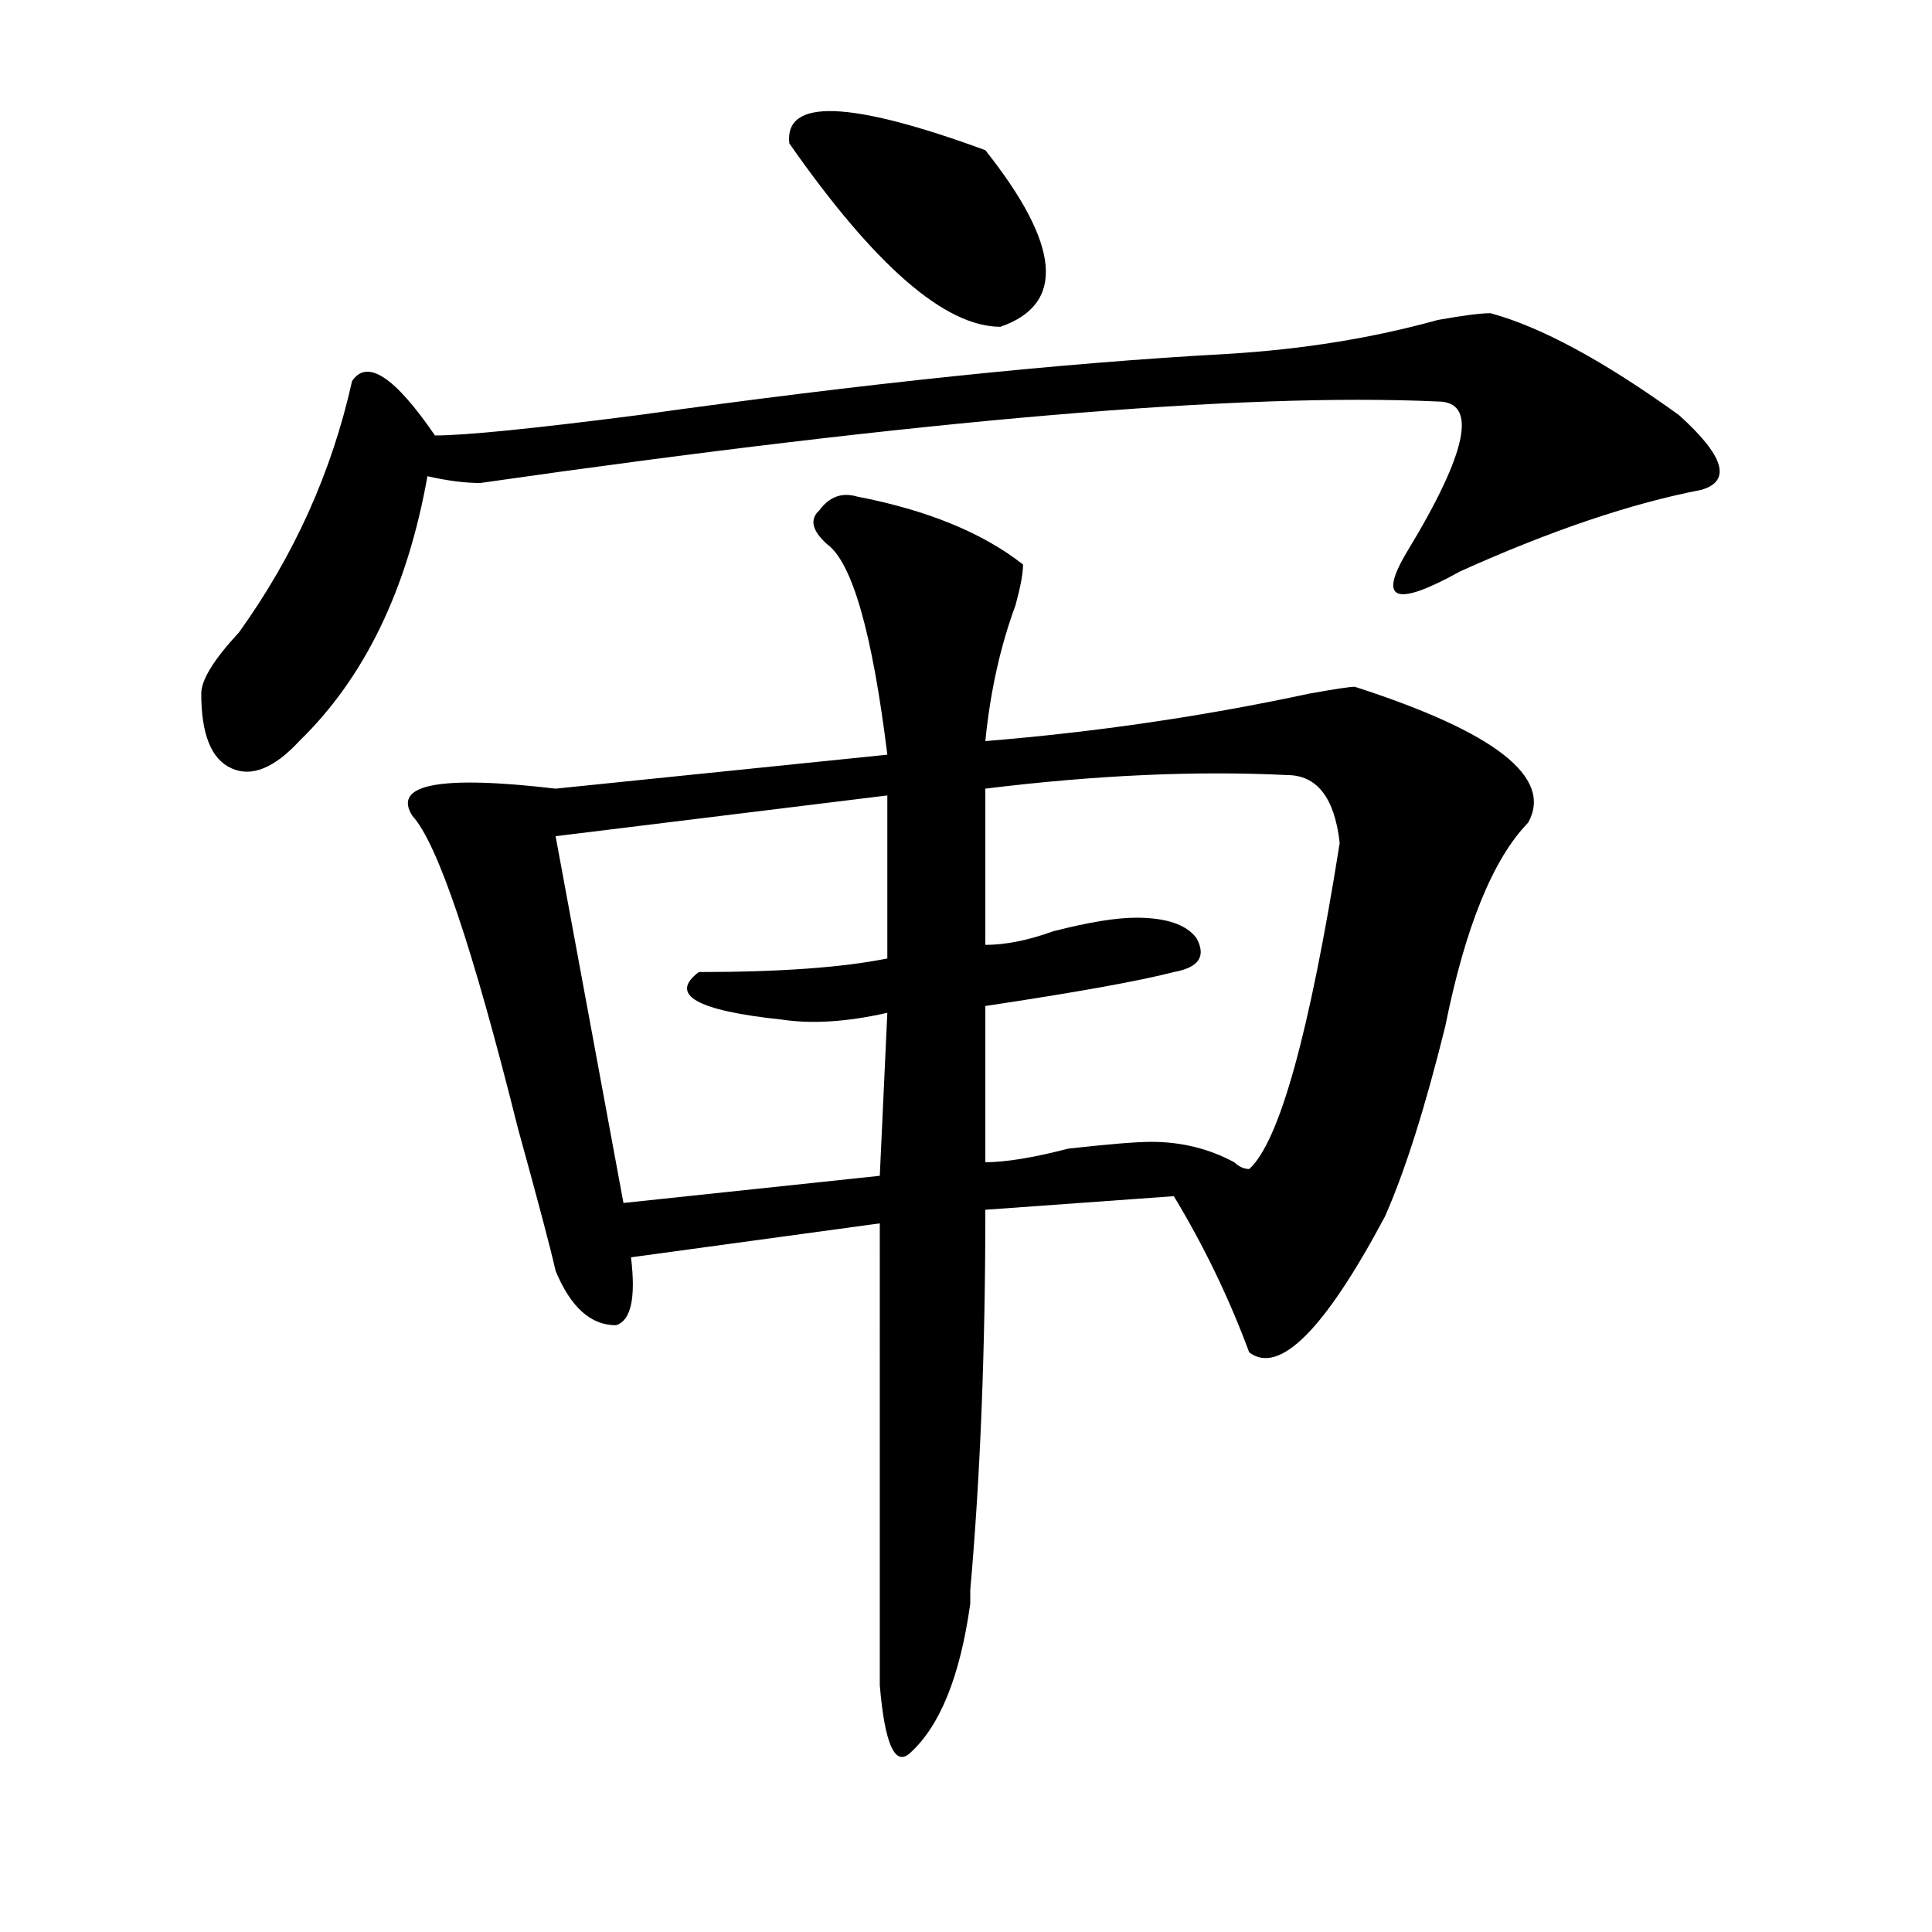
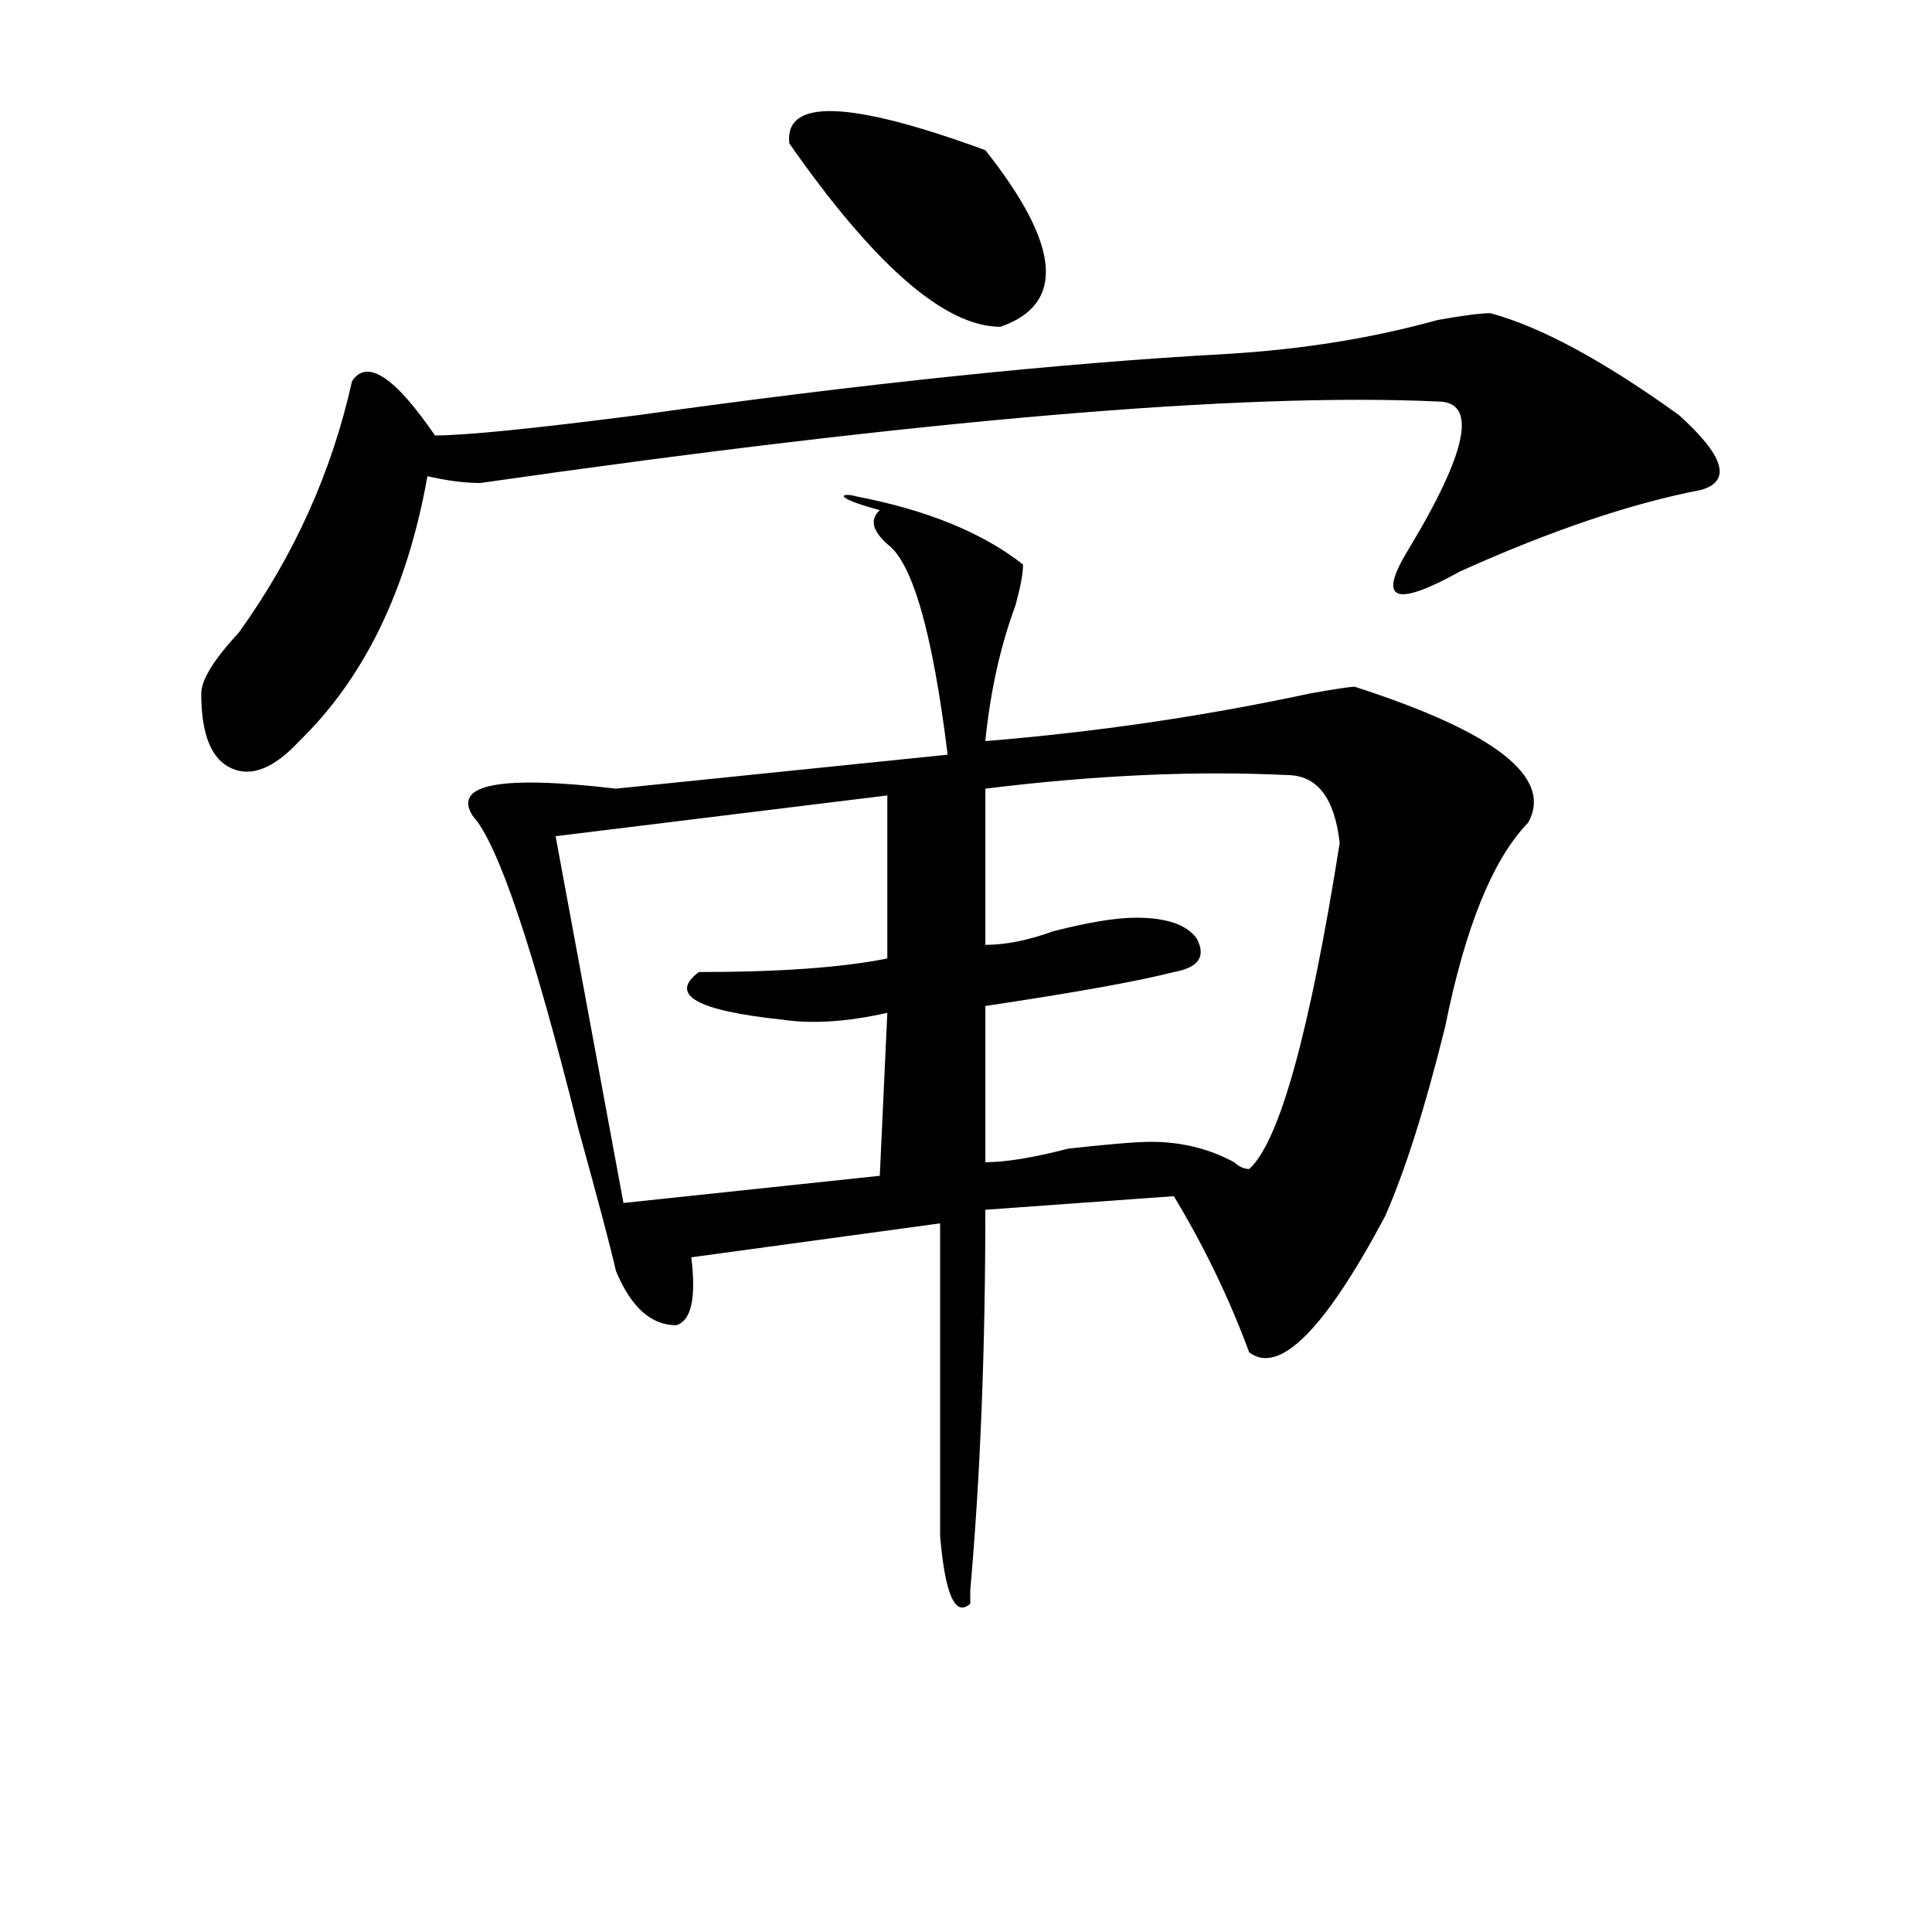
<svg xmlns="http://www.w3.org/2000/svg" version="1.1" id="图层_1" x="0px" y="0px" width="1000px" height="1000px" viewBox="0 0 1000 1000" enable-background="new 0 0 1000 1000" xml:space="preserve">
-   <path d="M771.469,162.109c25.975,7.031,58.535,24.609,97.559,52.734c23.414,21.094,27.316,34.003,11.707,38.672  c-36.463,7.031-78.047,21.094-124.875,42.188c-33.841,18.787-42.926,15.271-27.316-10.547  c31.219-51.525,36.401-77.344,15.609-77.344c-101.461-4.669-266.701,9.394-495.598,42.188c-7.805,0-16.951-1.153-27.316-3.516  c-10.427,58.612-32.561,104.315-66.34,137.109c-13.049,14.063-24.756,18.787-35.121,14.063  c-10.427-4.669-15.609-17.578-15.609-38.672c0-7.031,6.463-17.578,19.512-31.641c28.597-39.825,48.108-83.166,58.535-130.078  c7.805-11.7,22.072-2.307,42.926,28.125c15.609,0,50.73-3.516,105.363-10.547c117.07-16.369,218.531-26.916,304.383-31.641  c39.023-2.307,75.425-8.185,109.266-17.578C757.14,163.318,766.225,162.109,771.469,162.109z M443.672,257.031  c36.401,7.031,64.998,18.787,85.852,35.156c0,4.725-1.342,11.756-3.902,21.094c-7.805,21.094-13.049,44.55-15.609,70.313  c57.193-4.669,113.168-12.854,167.801-24.609c12.987-2.307,20.792-3.516,23.414-3.516c72.803,23.456,102.741,46.912,89.754,70.313  c-18.231,18.787-32.561,53.943-42.926,105.469c-10.427,42.188-20.854,75.037-31.219,98.438  C685.617,688.3,662.203,711.756,646.594,700c-10.427-28.125-23.414-55.041-39.023-80.859l-97.559,7.031  c0,72.675-2.622,138.318-7.805,196.875c0-2.362,0,0,0,7.031c-5.244,37.463-15.609,63.281-31.219,77.344  c-7.805,7.031-13.049-4.725-15.609-35.156V633.203l-128.777,17.578c2.561,21.094,0,32.85-7.805,35.156  c-13.049,0-23.414-9.338-31.219-28.125c-2.622-11.7-9.146-36.31-19.512-73.828c-23.414-93.713-41.646-147.656-54.633-161.719  c-10.427-16.369,14.268-21.094,74.145-14.063l171.703-17.578c-7.805-63.281-18.231-99.591-31.219-108.984  c-7.805-7.031-9.146-12.854-3.902-17.578C429.343,257.031,435.867,254.725,443.672,257.031z M459.281,411.719l-171.703,21.094  l35.121,189.844l132.68-14.063l3.902-84.375c-20.854,4.725-39.023,5.878-54.633,3.516c-44.268-4.669-58.535-12.854-42.926-24.609  c41.584,0,74.145-2.307,97.559-7.031V411.719z M408.551,74.219c-2.622-23.4,31.219-22.247,101.461,3.516  c39.023,49.219,41.584,79.706,7.805,91.406C489.158,169.141,452.757,137.5,408.551,74.219z M666.105,401.172  c-46.828-2.307-98.9,0-156.094,7.031v80.859c10.365,0,22.072-2.307,35.121-7.031c18.17-4.669,32.499-7.031,42.926-7.031  c15.609,0,25.975,3.516,31.219,10.547c5.183,9.394,1.28,15.271-11.707,17.578c-18.231,4.725-50.73,10.547-97.559,17.578v80.859  c10.365,0,24.694-2.307,42.926-7.031c20.792-2.307,35.121-3.516,42.926-3.516c15.609,0,29.877,3.516,42.926,10.547  c2.561,2.362,5.183,3.516,7.805,3.516c15.609-14.063,31.219-70.313,46.828-168.75C690.8,412.928,681.715,401.172,666.105,401.172z" />
+   <path d="M771.469,162.109c25.975,7.031,58.535,24.609,97.559,52.734c23.414,21.094,27.316,34.003,11.707,38.672  c-36.463,7.031-78.047,21.094-124.875,42.188c-33.841,18.787-42.926,15.271-27.316-10.547  c31.219-51.525,36.401-77.344,15.609-77.344c-101.461-4.669-266.701,9.394-495.598,42.188c-7.805,0-16.951-1.153-27.316-3.516  c-10.427,58.612-32.561,104.315-66.34,137.109c-13.049,14.063-24.756,18.787-35.121,14.063  c-10.427-4.669-15.609-17.578-15.609-38.672c0-7.031,6.463-17.578,19.512-31.641c28.597-39.825,48.108-83.166,58.535-130.078  c7.805-11.7,22.072-2.307,42.926,28.125c15.609,0,50.73-3.516,105.363-10.547c117.07-16.369,218.531-26.916,304.383-31.641  c39.023-2.307,75.425-8.185,109.266-17.578C757.14,163.318,766.225,162.109,771.469,162.109z M443.672,257.031  c36.401,7.031,64.998,18.787,85.852,35.156c0,4.725-1.342,11.756-3.902,21.094c-7.805,21.094-13.049,44.55-15.609,70.313  c57.193-4.669,113.168-12.854,167.801-24.609c12.987-2.307,20.792-3.516,23.414-3.516c72.803,23.456,102.741,46.912,89.754,70.313  c-18.231,18.787-32.561,53.943-42.926,105.469c-10.427,42.188-20.854,75.037-31.219,98.438  C685.617,688.3,662.203,711.756,646.594,700c-10.427-28.125-23.414-55.041-39.023-80.859l-97.559,7.031  c0,72.675-2.622,138.318-7.805,196.875c0-2.362,0,0,0,7.031c-7.805,7.031-13.049-4.725-15.609-35.156V633.203l-128.777,17.578c2.561,21.094,0,32.85-7.805,35.156  c-13.049,0-23.414-9.338-31.219-28.125c-2.622-11.7-9.146-36.31-19.512-73.828c-23.414-93.713-41.646-147.656-54.633-161.719  c-10.427-16.369,14.268-21.094,74.145-14.063l171.703-17.578c-7.805-63.281-18.231-99.591-31.219-108.984  c-7.805-7.031-9.146-12.854-3.902-17.578C429.343,257.031,435.867,254.725,443.672,257.031z M459.281,411.719l-171.703,21.094  l35.121,189.844l132.68-14.063l3.902-84.375c-20.854,4.725-39.023,5.878-54.633,3.516c-44.268-4.669-58.535-12.854-42.926-24.609  c41.584,0,74.145-2.307,97.559-7.031V411.719z M408.551,74.219c-2.622-23.4,31.219-22.247,101.461,3.516  c39.023,49.219,41.584,79.706,7.805,91.406C489.158,169.141,452.757,137.5,408.551,74.219z M666.105,401.172  c-46.828-2.307-98.9,0-156.094,7.031v80.859c10.365,0,22.072-2.307,35.121-7.031c18.17-4.669,32.499-7.031,42.926-7.031  c15.609,0,25.975,3.516,31.219,10.547c5.183,9.394,1.28,15.271-11.707,17.578c-18.231,4.725-50.73,10.547-97.559,17.578v80.859  c10.365,0,24.694-2.307,42.926-7.031c20.792-2.307,35.121-3.516,42.926-3.516c15.609,0,29.877,3.516,42.926,10.547  c2.561,2.362,5.183,3.516,7.805,3.516c15.609-14.063,31.219-70.313,46.828-168.75C690.8,412.928,681.715,401.172,666.105,401.172z" />
</svg>